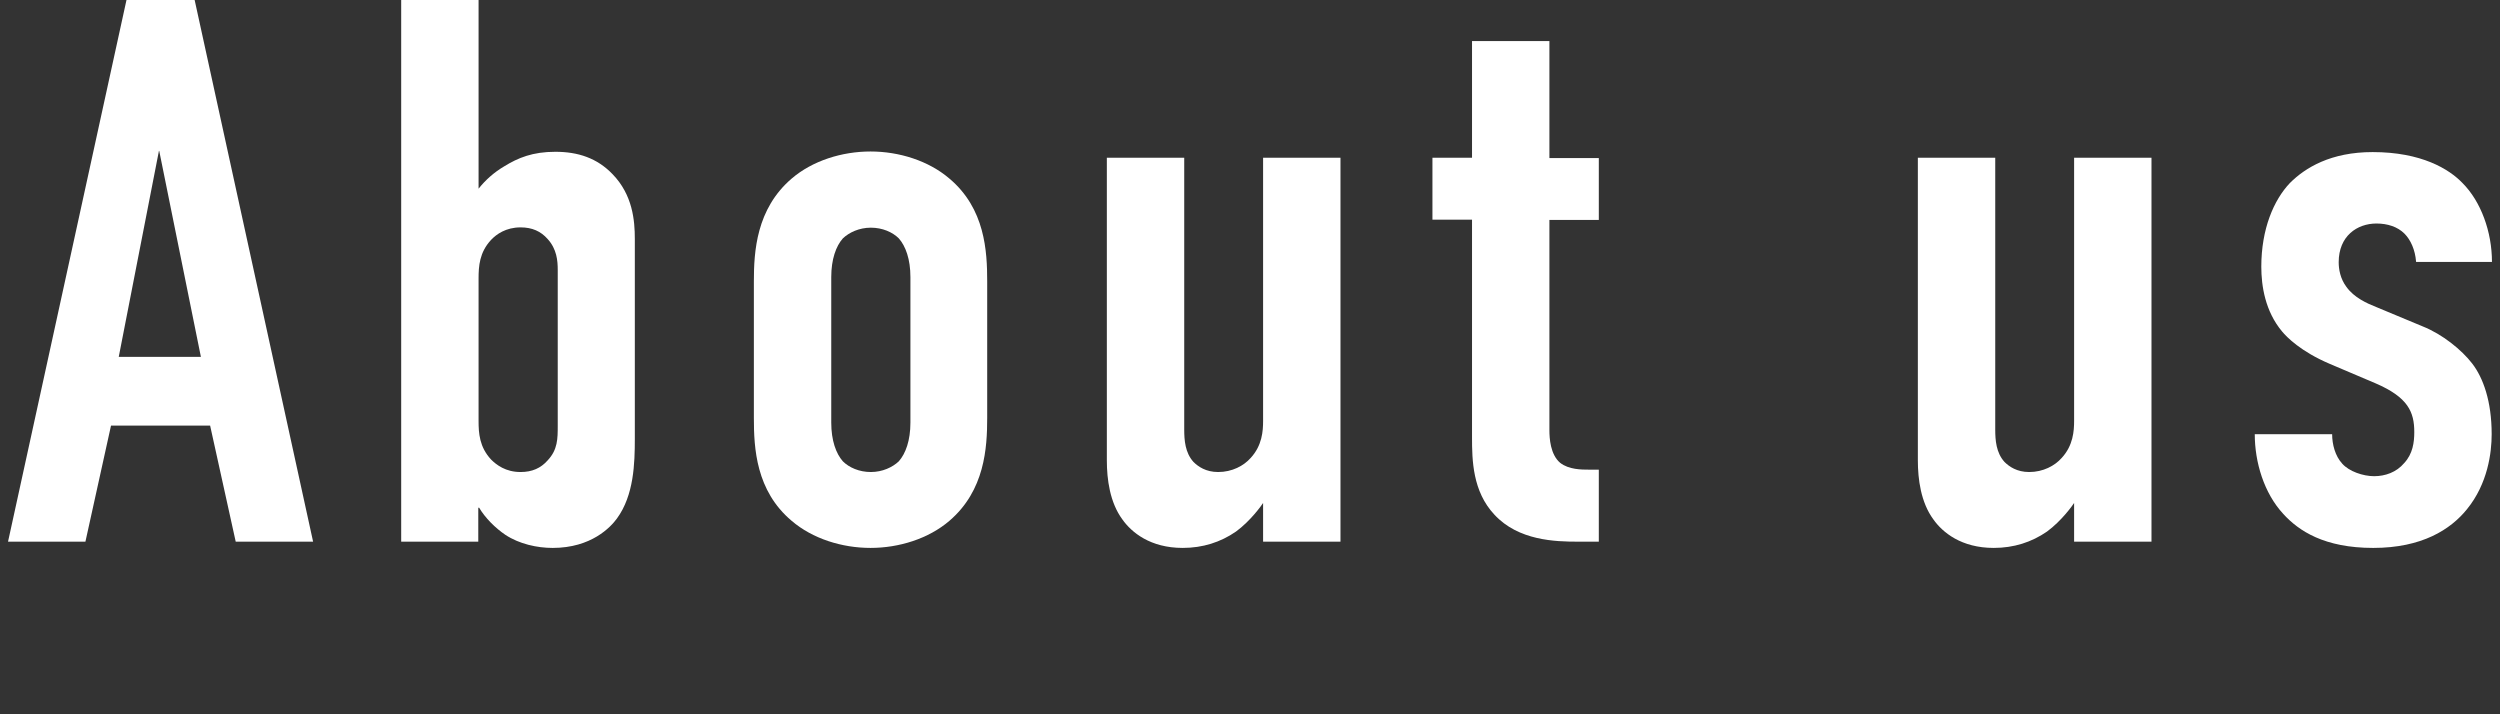
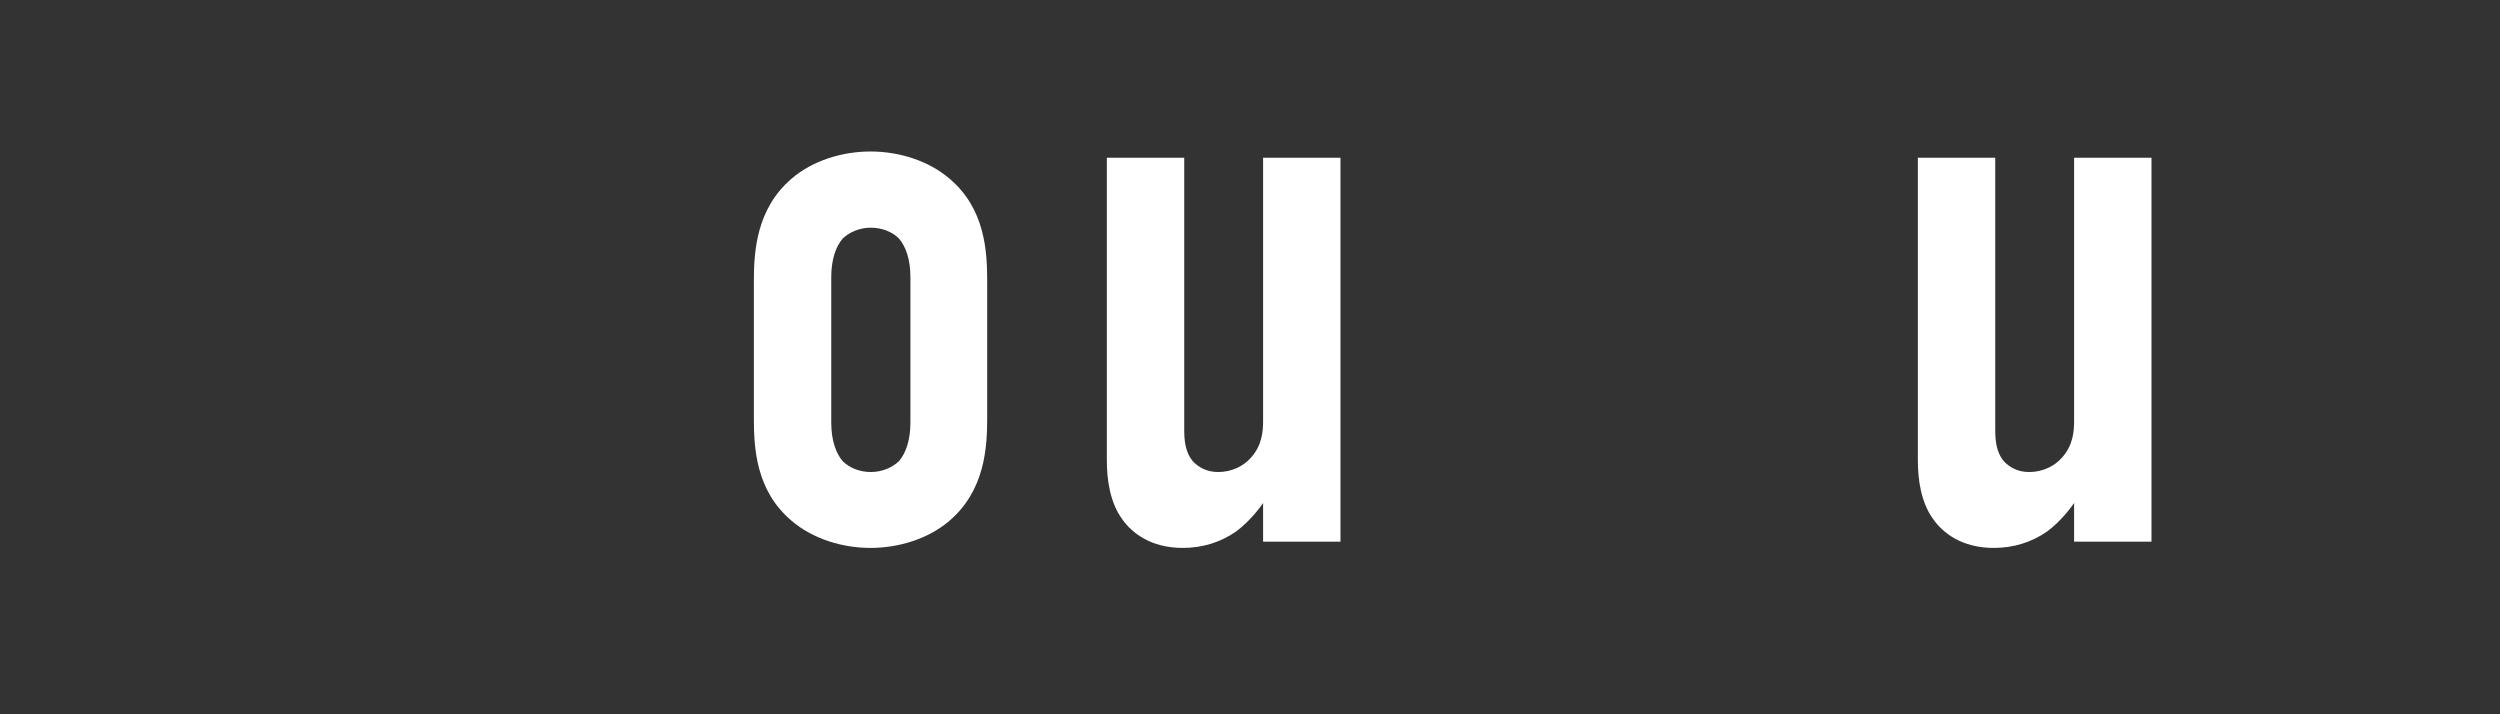
<svg xmlns="http://www.w3.org/2000/svg" viewBox="0 0 84 24">
  <rect x="0" y="0" width="84" height="24" fill="#333333" stroke="none" />
-   <path d="M7.92,18.2l-.86-3.9h-3.33l-.86,3.9H.27L4.25,0h2.29l3.98,18.2h-2.6ZM5.34,5.07l-1.35,6.92h2.76l-1.4-6.92Z" style="fill:#fff" />
-   <path d="M13.48,18.2V0h2.6v6.34c.23-.29.52-.55.86-.75.47-.29.96-.49,1.72-.49s1.4.21,1.92.75c.68.7.75,1.56.75,2.18v6.71c0,.83-.03,1.9-.6,2.68-.21.29-.86.99-2.16.99-.52,0-1.12-.13-1.59-.44-.34-.23-.68-.57-.88-.91h-.03v1.14h-2.6ZM16.08,14.14c0,.42.03.88.42,1.3.18.18.49.42.99.42.39,0,.68-.13.91-.39.34-.36.34-.73.34-1.17v-5.23c0-.31-.03-.7-.34-1.04-.23-.26-.52-.39-.91-.39-.49,0-.81.23-.99.42-.39.42-.42.88-.42,1.3v4.78Z" style="fill:#fff" />
  <path d="M25.33,9.46c0-1.01.08-2.44,1.27-3.46.7-.6,1.69-.91,2.65-.91s1.95.31,2.65.91c1.2,1.01,1.27,2.44,1.27,3.46v4.58c0,1.01-.08,2.44-1.27,3.46-.7.6-1.69.91-2.65.91s-1.95-.31-2.65-.91c-1.2-1.01-1.27-2.44-1.27-3.46v-4.58ZM30.59,9.31c0-.6-.16-1.04-.39-1.3-.21-.21-.55-.36-.94-.36s-.73.16-.94.36c-.23.26-.39.7-.39,1.3v4.89c0,.6.16,1.04.39,1.3.21.21.55.36.94.36s.73-.16.94-.36c.23-.26.39-.7.39-1.3v-4.89Z" style="fill:#fff" />
  <path d="M45.04,18.2h-2.6v-1.3c-.05.08-.42.6-.91.96-.52.36-1.12.55-1.79.55-1.09,0-1.72-.52-2.03-.96-.42-.57-.52-1.35-.52-1.98V5.3h2.6v9.13c0,.36.03.78.31,1.09.16.16.42.34.83.34.47,0,.86-.21,1.09-.47.39-.42.42-.91.42-1.25V5.3h2.6v12.9Z" style="fill:#fff" />
-   <path d="M52.06,1.38v3.93h1.66v2.08h-1.66v7.07c0,.26.03.81.36,1.09.29.23.73.23.96.23h.34v2.42h-.7c-.75,0-2-.03-2.81-.91-.73-.78-.75-1.82-.75-2.6v-7.31h-1.33v-2.08h1.33V1.38h2.6Z" style="fill:#fff" />
  <path d="M72.29,18.2h-2.6v-1.3c-.05.08-.42.6-.91.96-.52.36-1.12.55-1.79.55-1.09,0-1.72-.52-2.03-.96-.42-.57-.52-1.35-.52-1.98V5.3h2.6v9.13c0,.36.03.78.31,1.09.16.16.42.34.83.34.47,0,.86-.21,1.09-.47.39-.42.42-.91.42-1.25V5.3h2.6v12.9Z" style="fill:#fff" />
-   <path d="M81.18,8.79c-.03-.39-.18-.73-.39-.94-.23-.23-.57-.34-.94-.34-.65,0-1.27.42-1.27,1.3,0,.23.05.55.26.83.26.36.68.55,1.01.68l1.56.65c.65.26,1.3.78,1.66,1.25.36.47.65,1.25.65,2.37,0,.62-.13,1.66-.83,2.52-.55.68-1.51,1.3-3.15,1.3s-2.5-.57-3.02-1.14c-.65-.7-.96-1.74-.96-2.68h2.6c0,.34.1.73.34.99.23.26.7.42,1.07.42s.75-.13,1.01-.44c.29-.31.34-.7.34-1.04,0-.68-.21-1.17-1.3-1.64l-1.53-.65c-.99-.42-1.46-.91-1.61-1.09-.57-.68-.7-1.53-.7-2.18,0-1.27.42-2.24.96-2.81.52-.52,1.38-1.04,2.78-1.04,1.64,0,2.57.57,3.02,1.04.62.62.99,1.64.99,2.65h-2.55Z" style="fill:#fff" />
  <rect width="84" height="24" style="fill:none" />
</svg>